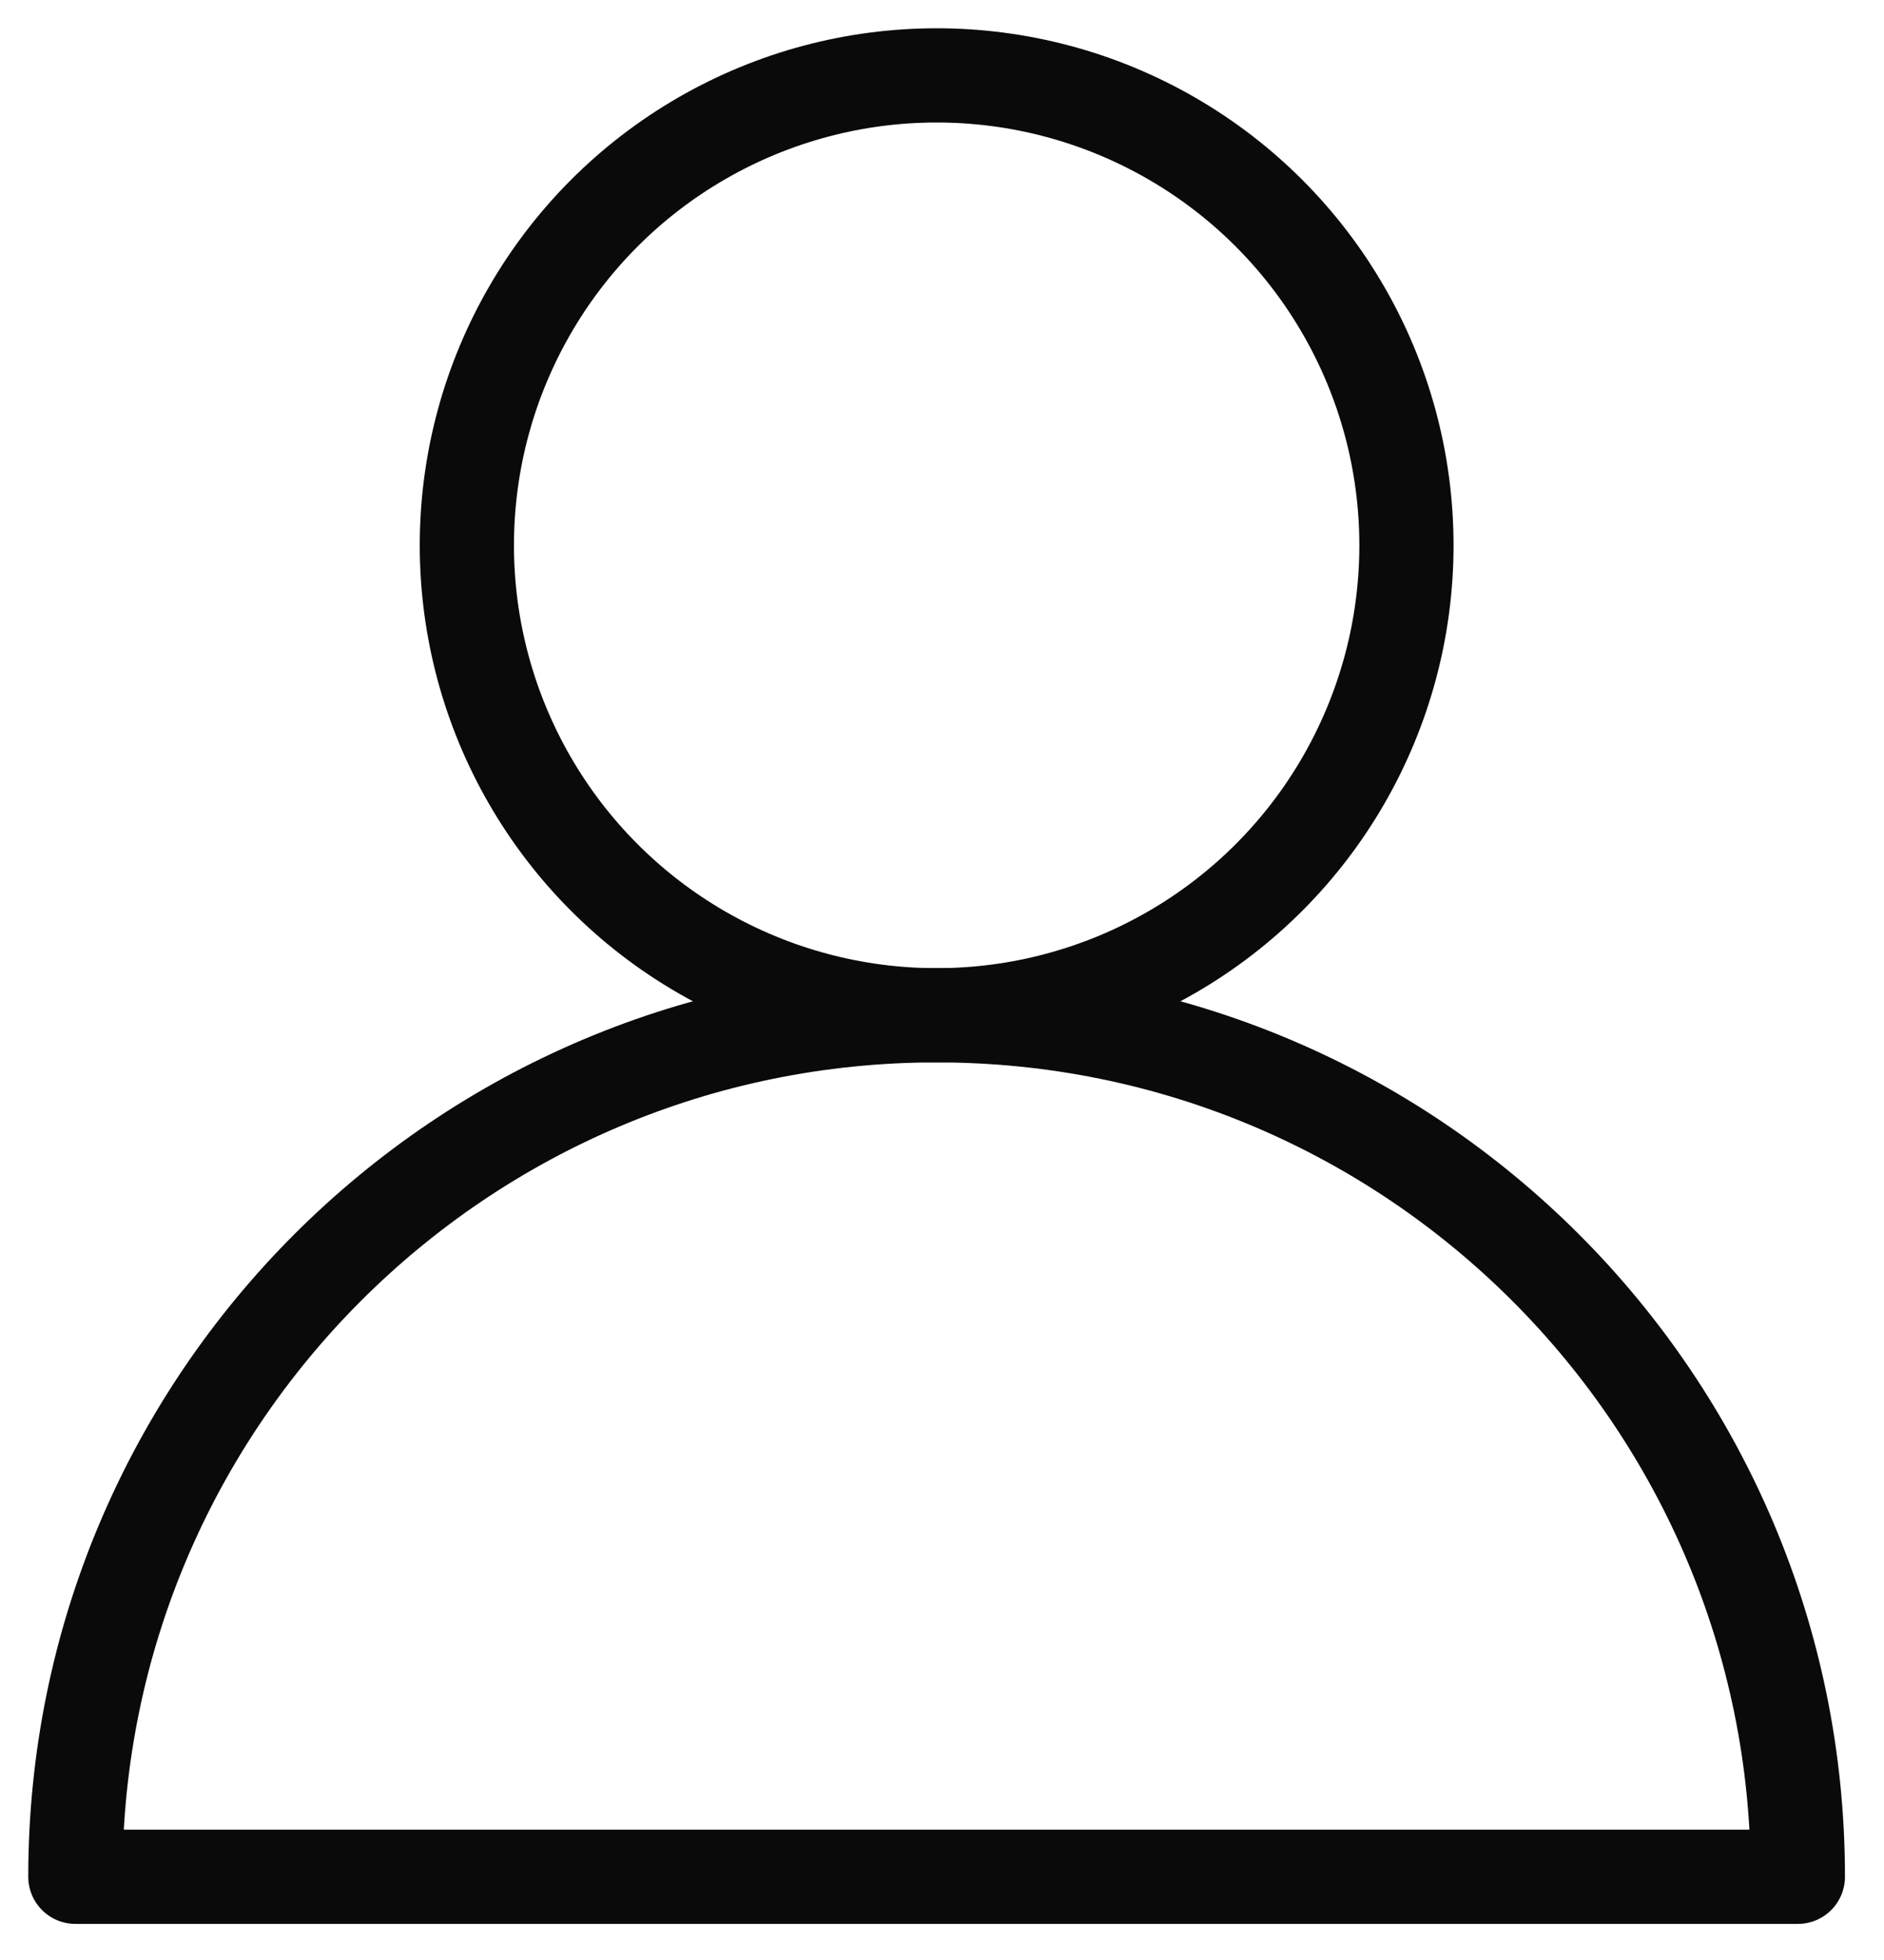
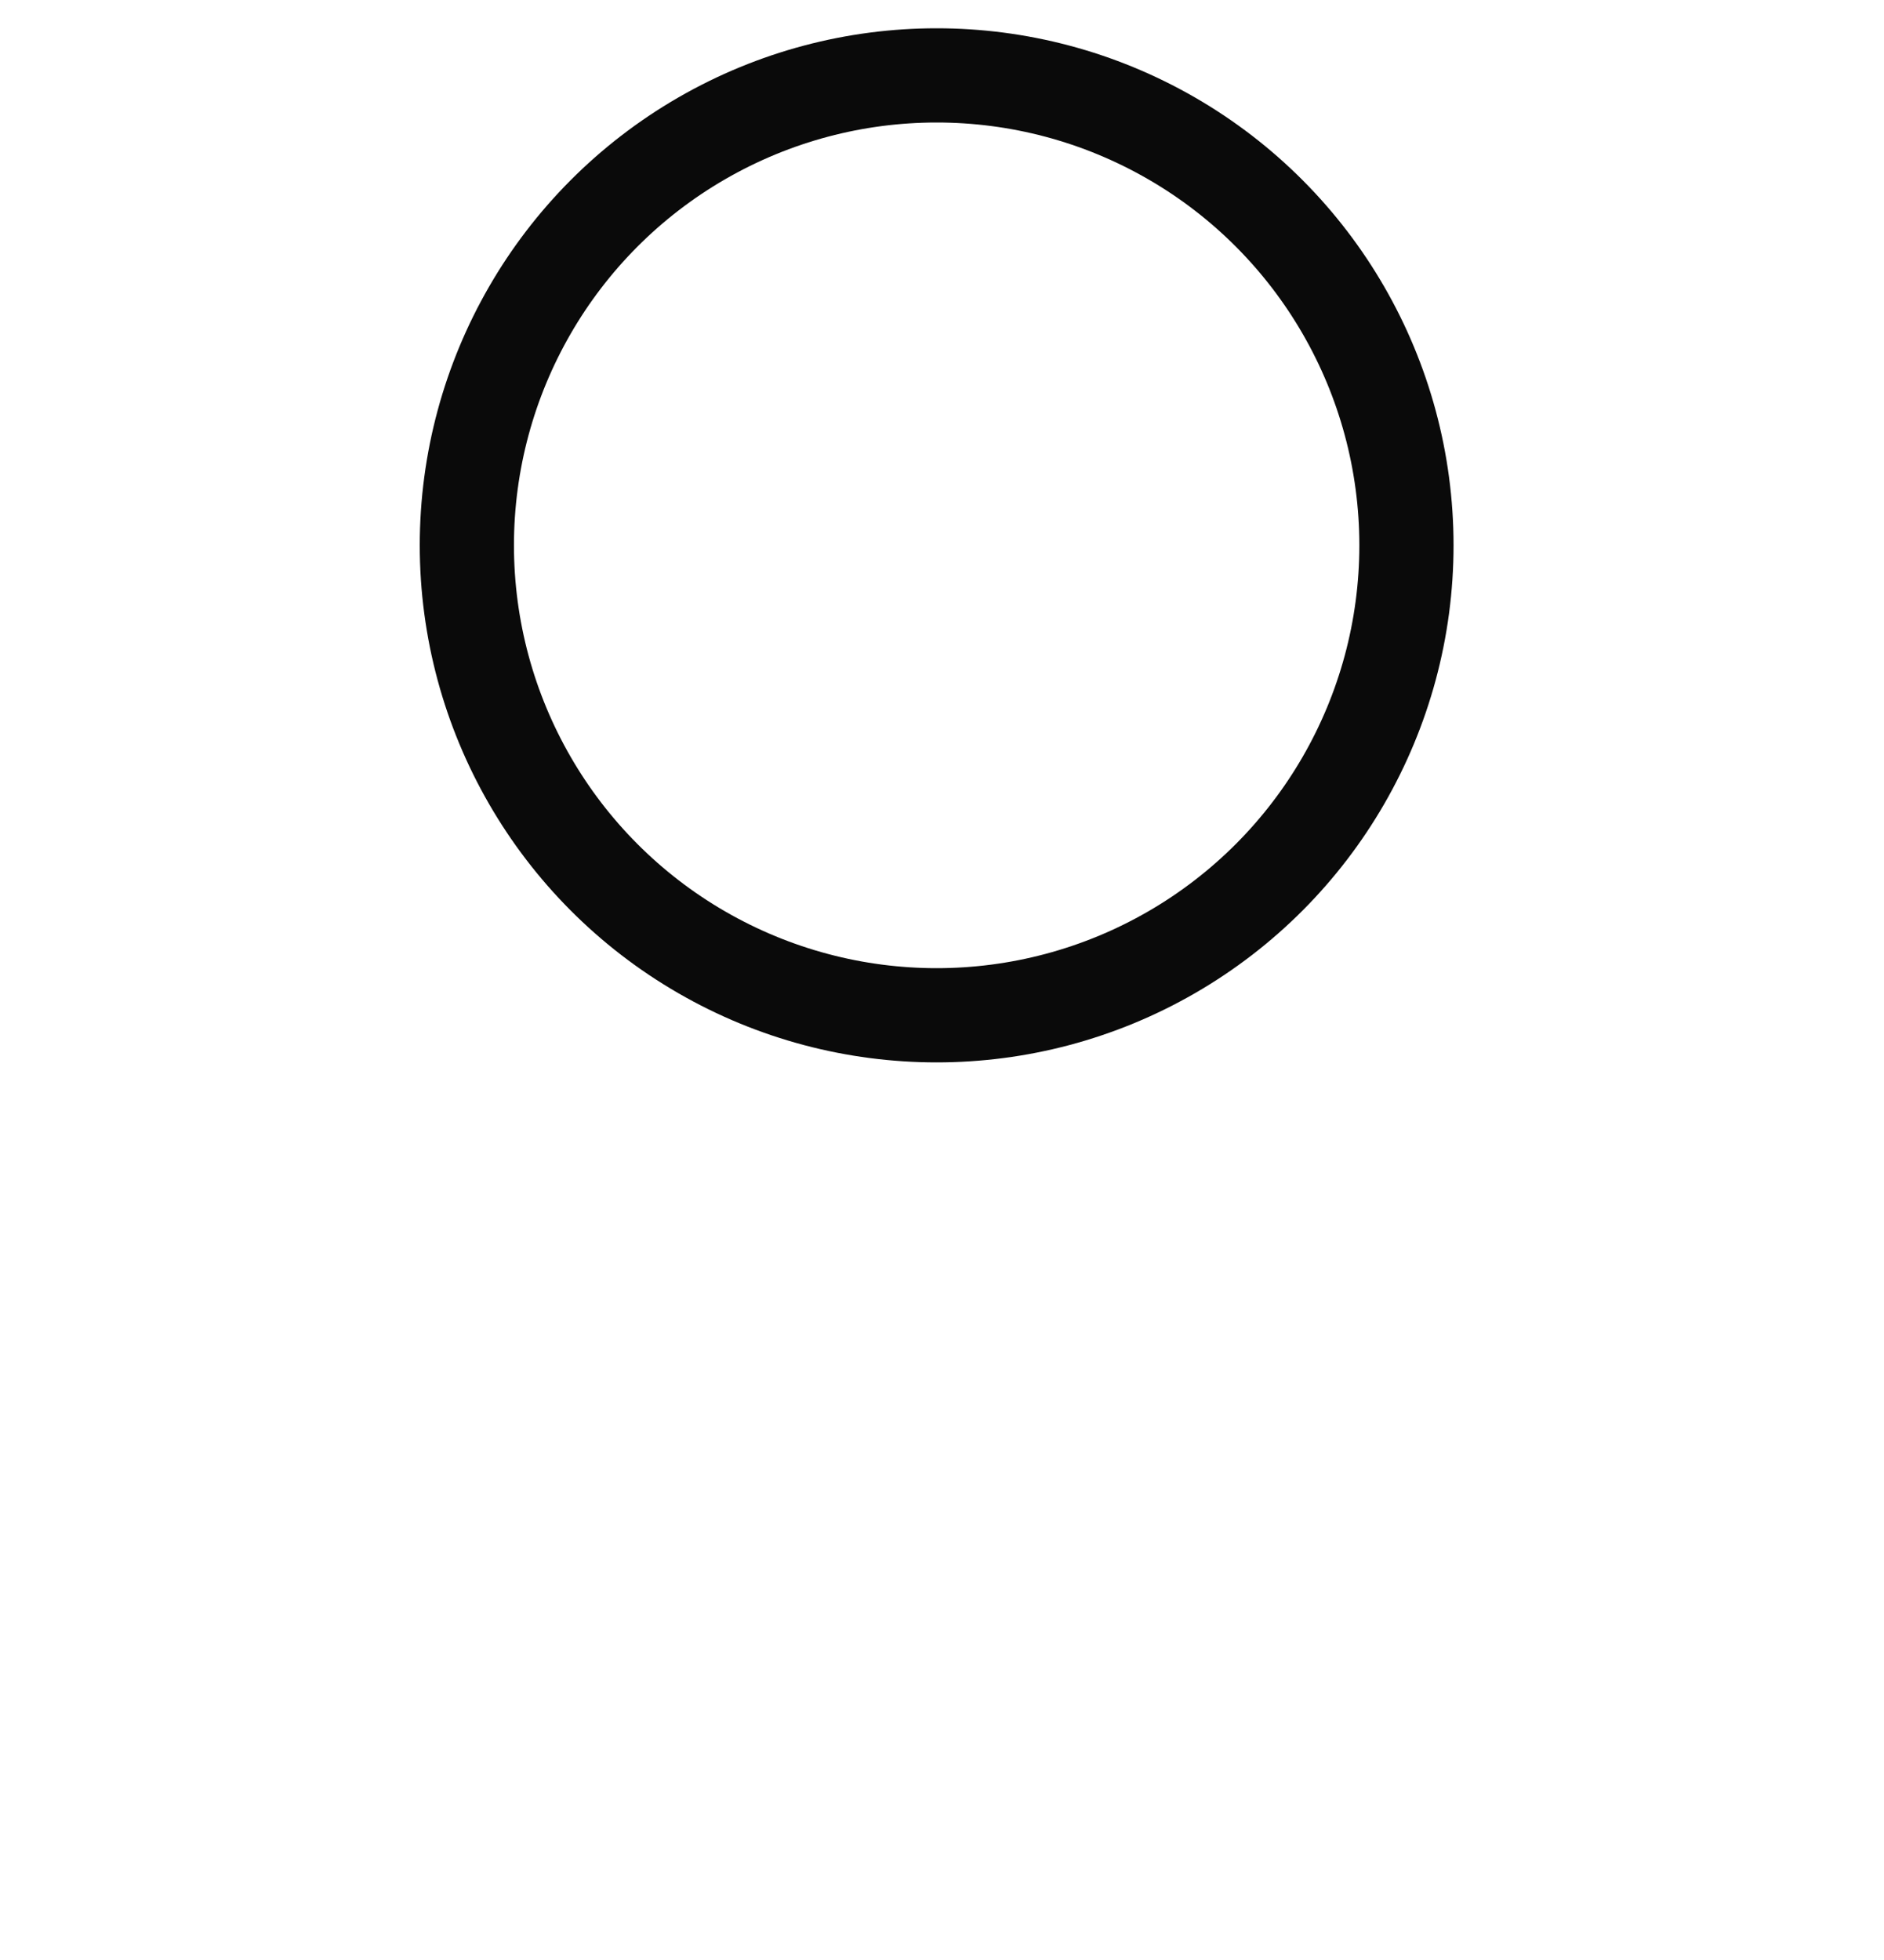
<svg xmlns="http://www.w3.org/2000/svg" width="25px" height="26px" viewBox="0 0 25 26" version="1.1">
  <title>Account</title>
  <g id="UI" stroke="none" stroke-width="1" fill="none" fill-rule="evenodd" stroke-linecap="round" stroke-linejoin="round">
    <g id="D_Juice-Finder-9-of-9" transform="translate(-1692, -83)" stroke="#0A0A0A" stroke-width="1.25">
      <g id="Group-13">
        <g id="Group-11" transform="translate(0, 47)">
          <g id="Group-12-Copy-2" transform="translate(1693, 32)">
            <g id="Group-10">
              <g id="Account" transform="translate(0, 5)">
                <circle id="Oval" cx="11.429" cy="6.234" r="6.234" />
-                 <path d="M0,23.896 C0,17.584 5.117,12.468 11.429,12.468 C17.74,12.468 22.857,17.584 22.857,23.896 L0,23.896 Z" id="Path" />
              </g>
            </g>
          </g>
        </g>
      </g>
    </g>
  </g>
</svg>